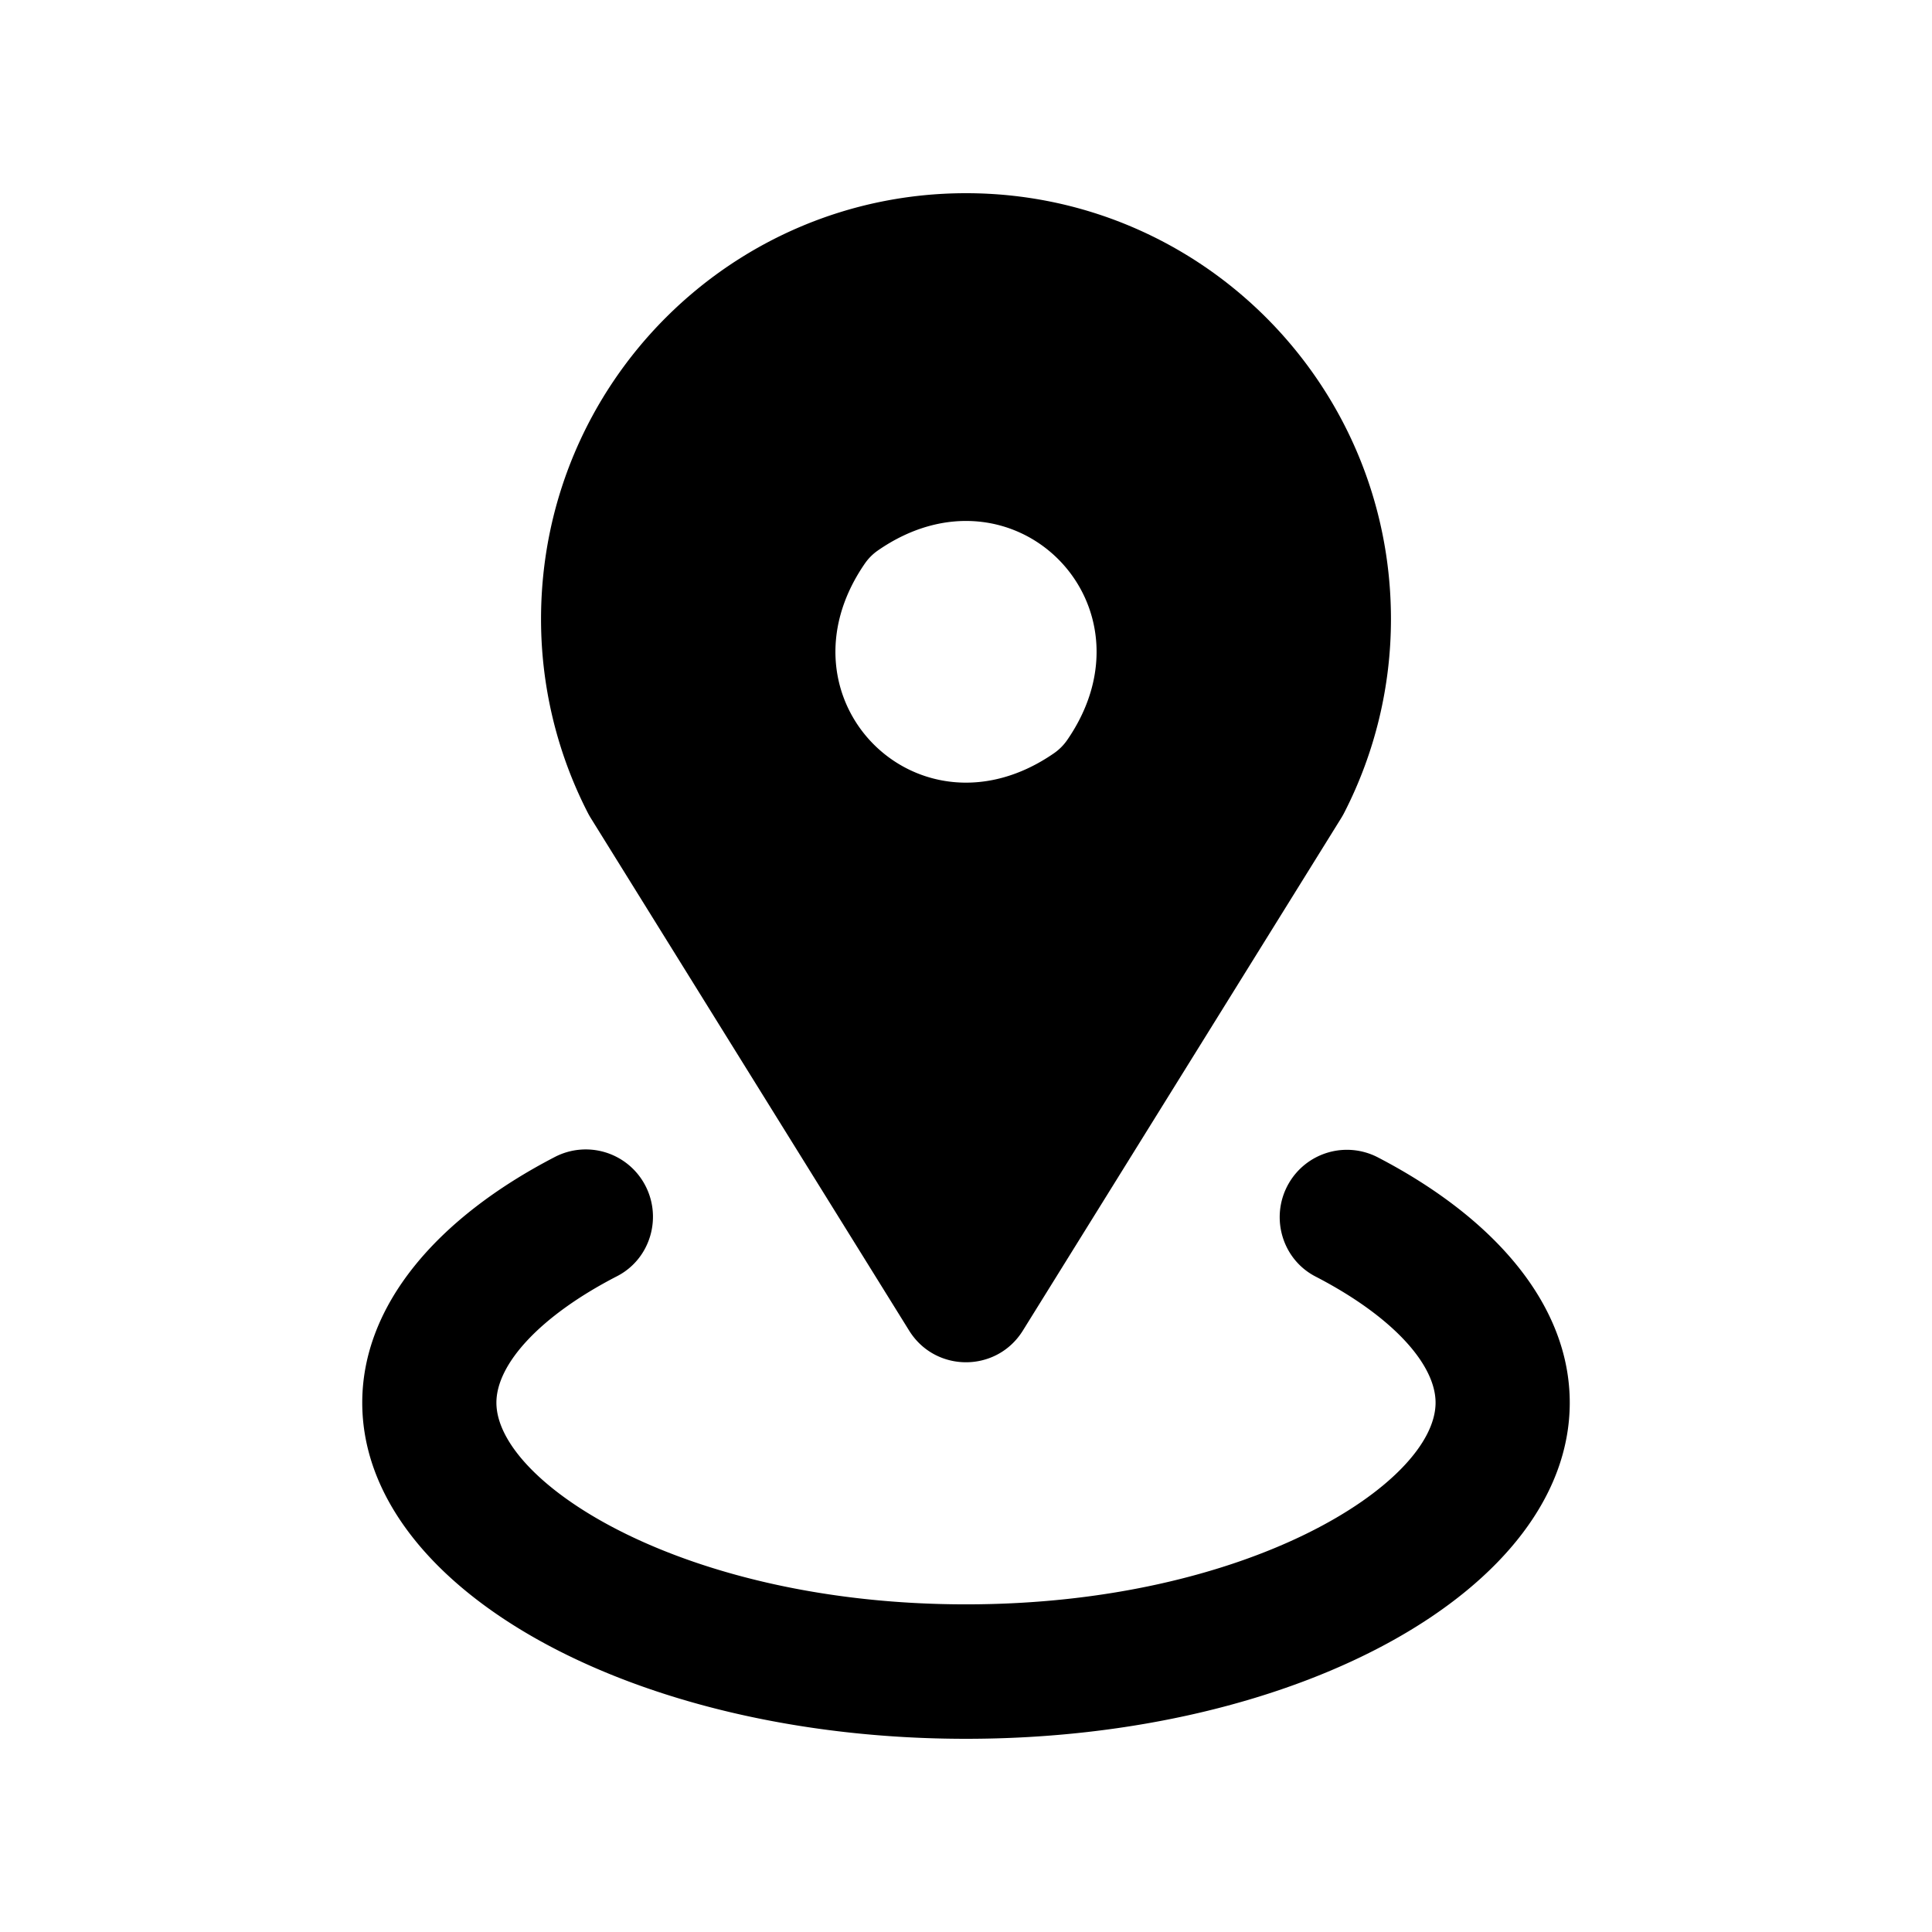
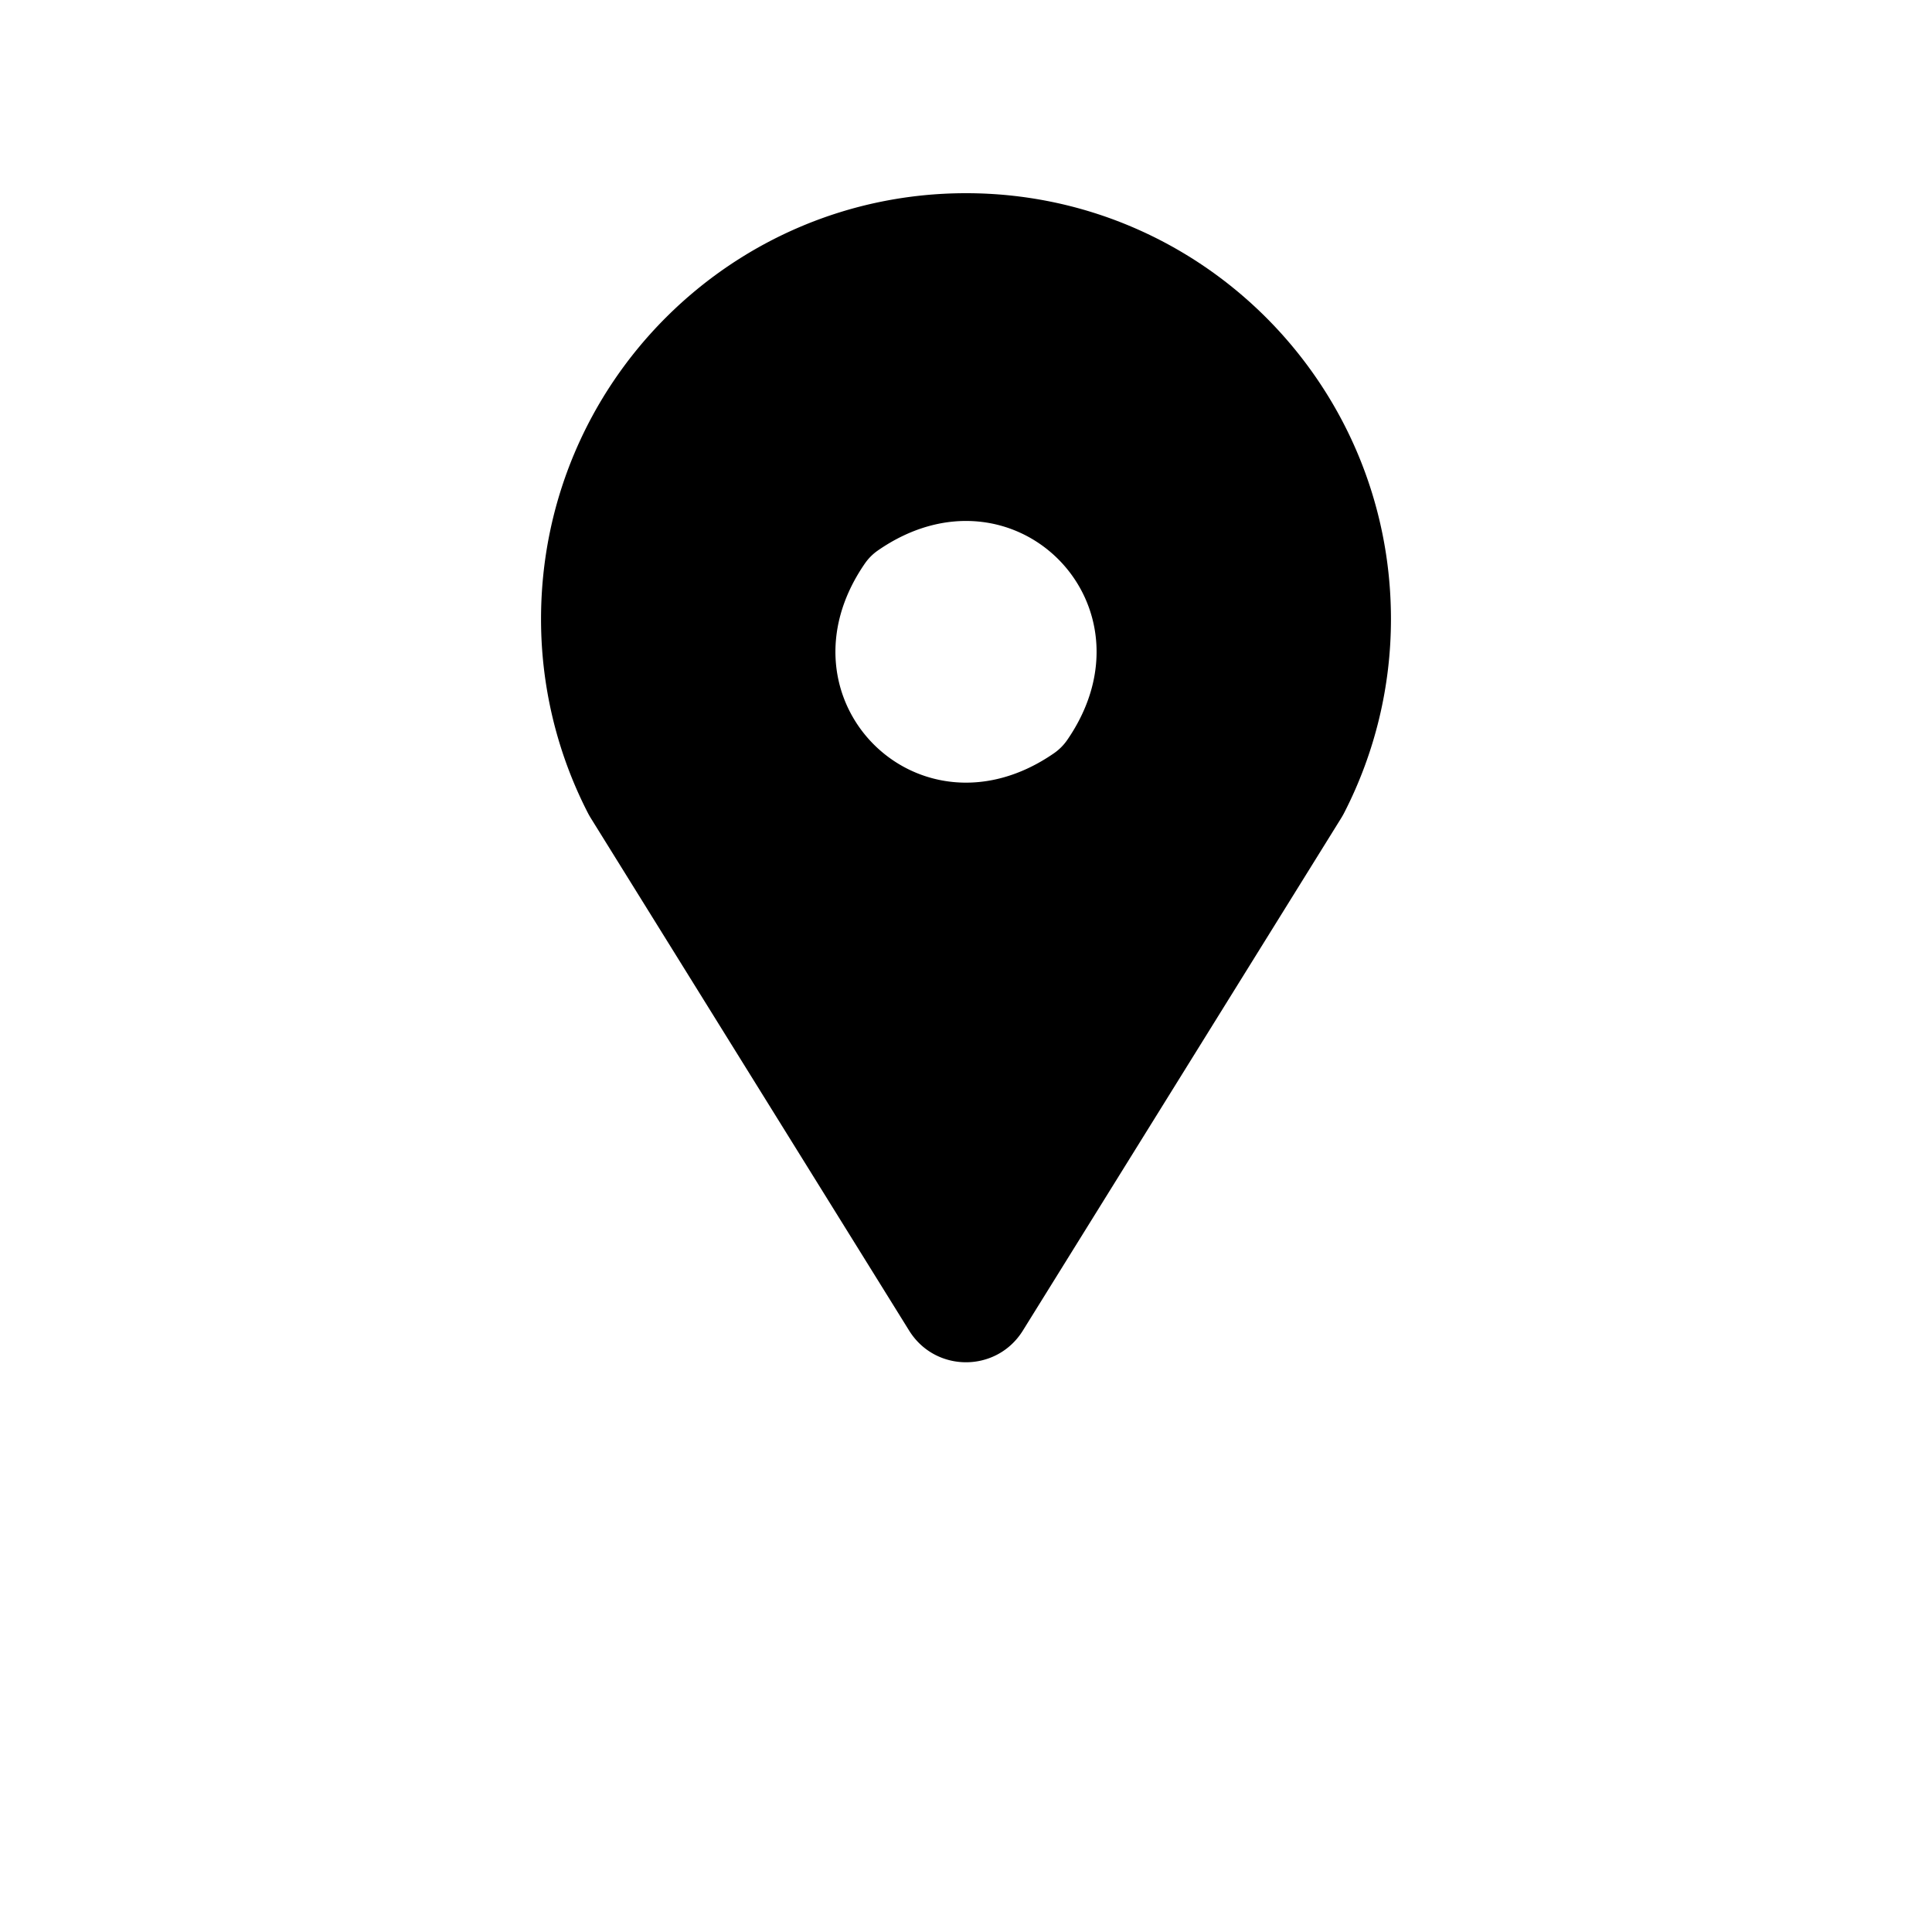
<svg xmlns="http://www.w3.org/2000/svg" data-bbox="37.5 20 125 160" viewBox="0 0 200 200" height="200" width="200" data-type="shape">
  <g>
-     <path d="M133.406 122.514c-1.964 3.418-.718 7.826 2.777 9.632 7.917 4.09 12.427 9.062 12.427 13.059 0 8.311-19.389 20.877-48.611 20.877-29.223 0-48.611-12.566-48.611-20.877 0-4.009 4.533-8.996 12.491-13.094 3.507-1.806 4.754-6.229 2.777-9.651a6.95 6.95 0 0 0-9.213-2.693C45.188 126.114 37.5 135.15 37.5 145.206 37.5 164.42 65.481 180 100 180s62.5-15.58 62.5-34.794c0-10.033-7.656-19.053-19.867-25.397a6.95 6.95 0 0 0-9.227 2.705z" />
    <path d="M100 20c-24.296 0-43.992 19.737-43.992 44.083a43.895 43.895 0 0 0 4.823 20.022c.11.216.231.427.359.633l32.923 53.004c2.716 4.372 9.057 4.372 11.773 0l32.923-53.004c.128-.206.249-.417.359-.633a43.898 43.898 0 0 0 4.823-20.022C143.992 39.737 124.296 20 100 20zm9.127 57.962c-14.009 9.714-29.286-5.595-19.592-19.632a5.329 5.329 0 0 1 1.338-1.341c14.009-9.717 29.288 5.594 19.593 19.632a5.382 5.382 0 0 1-1.339 1.341z" />
  </g>
</svg>